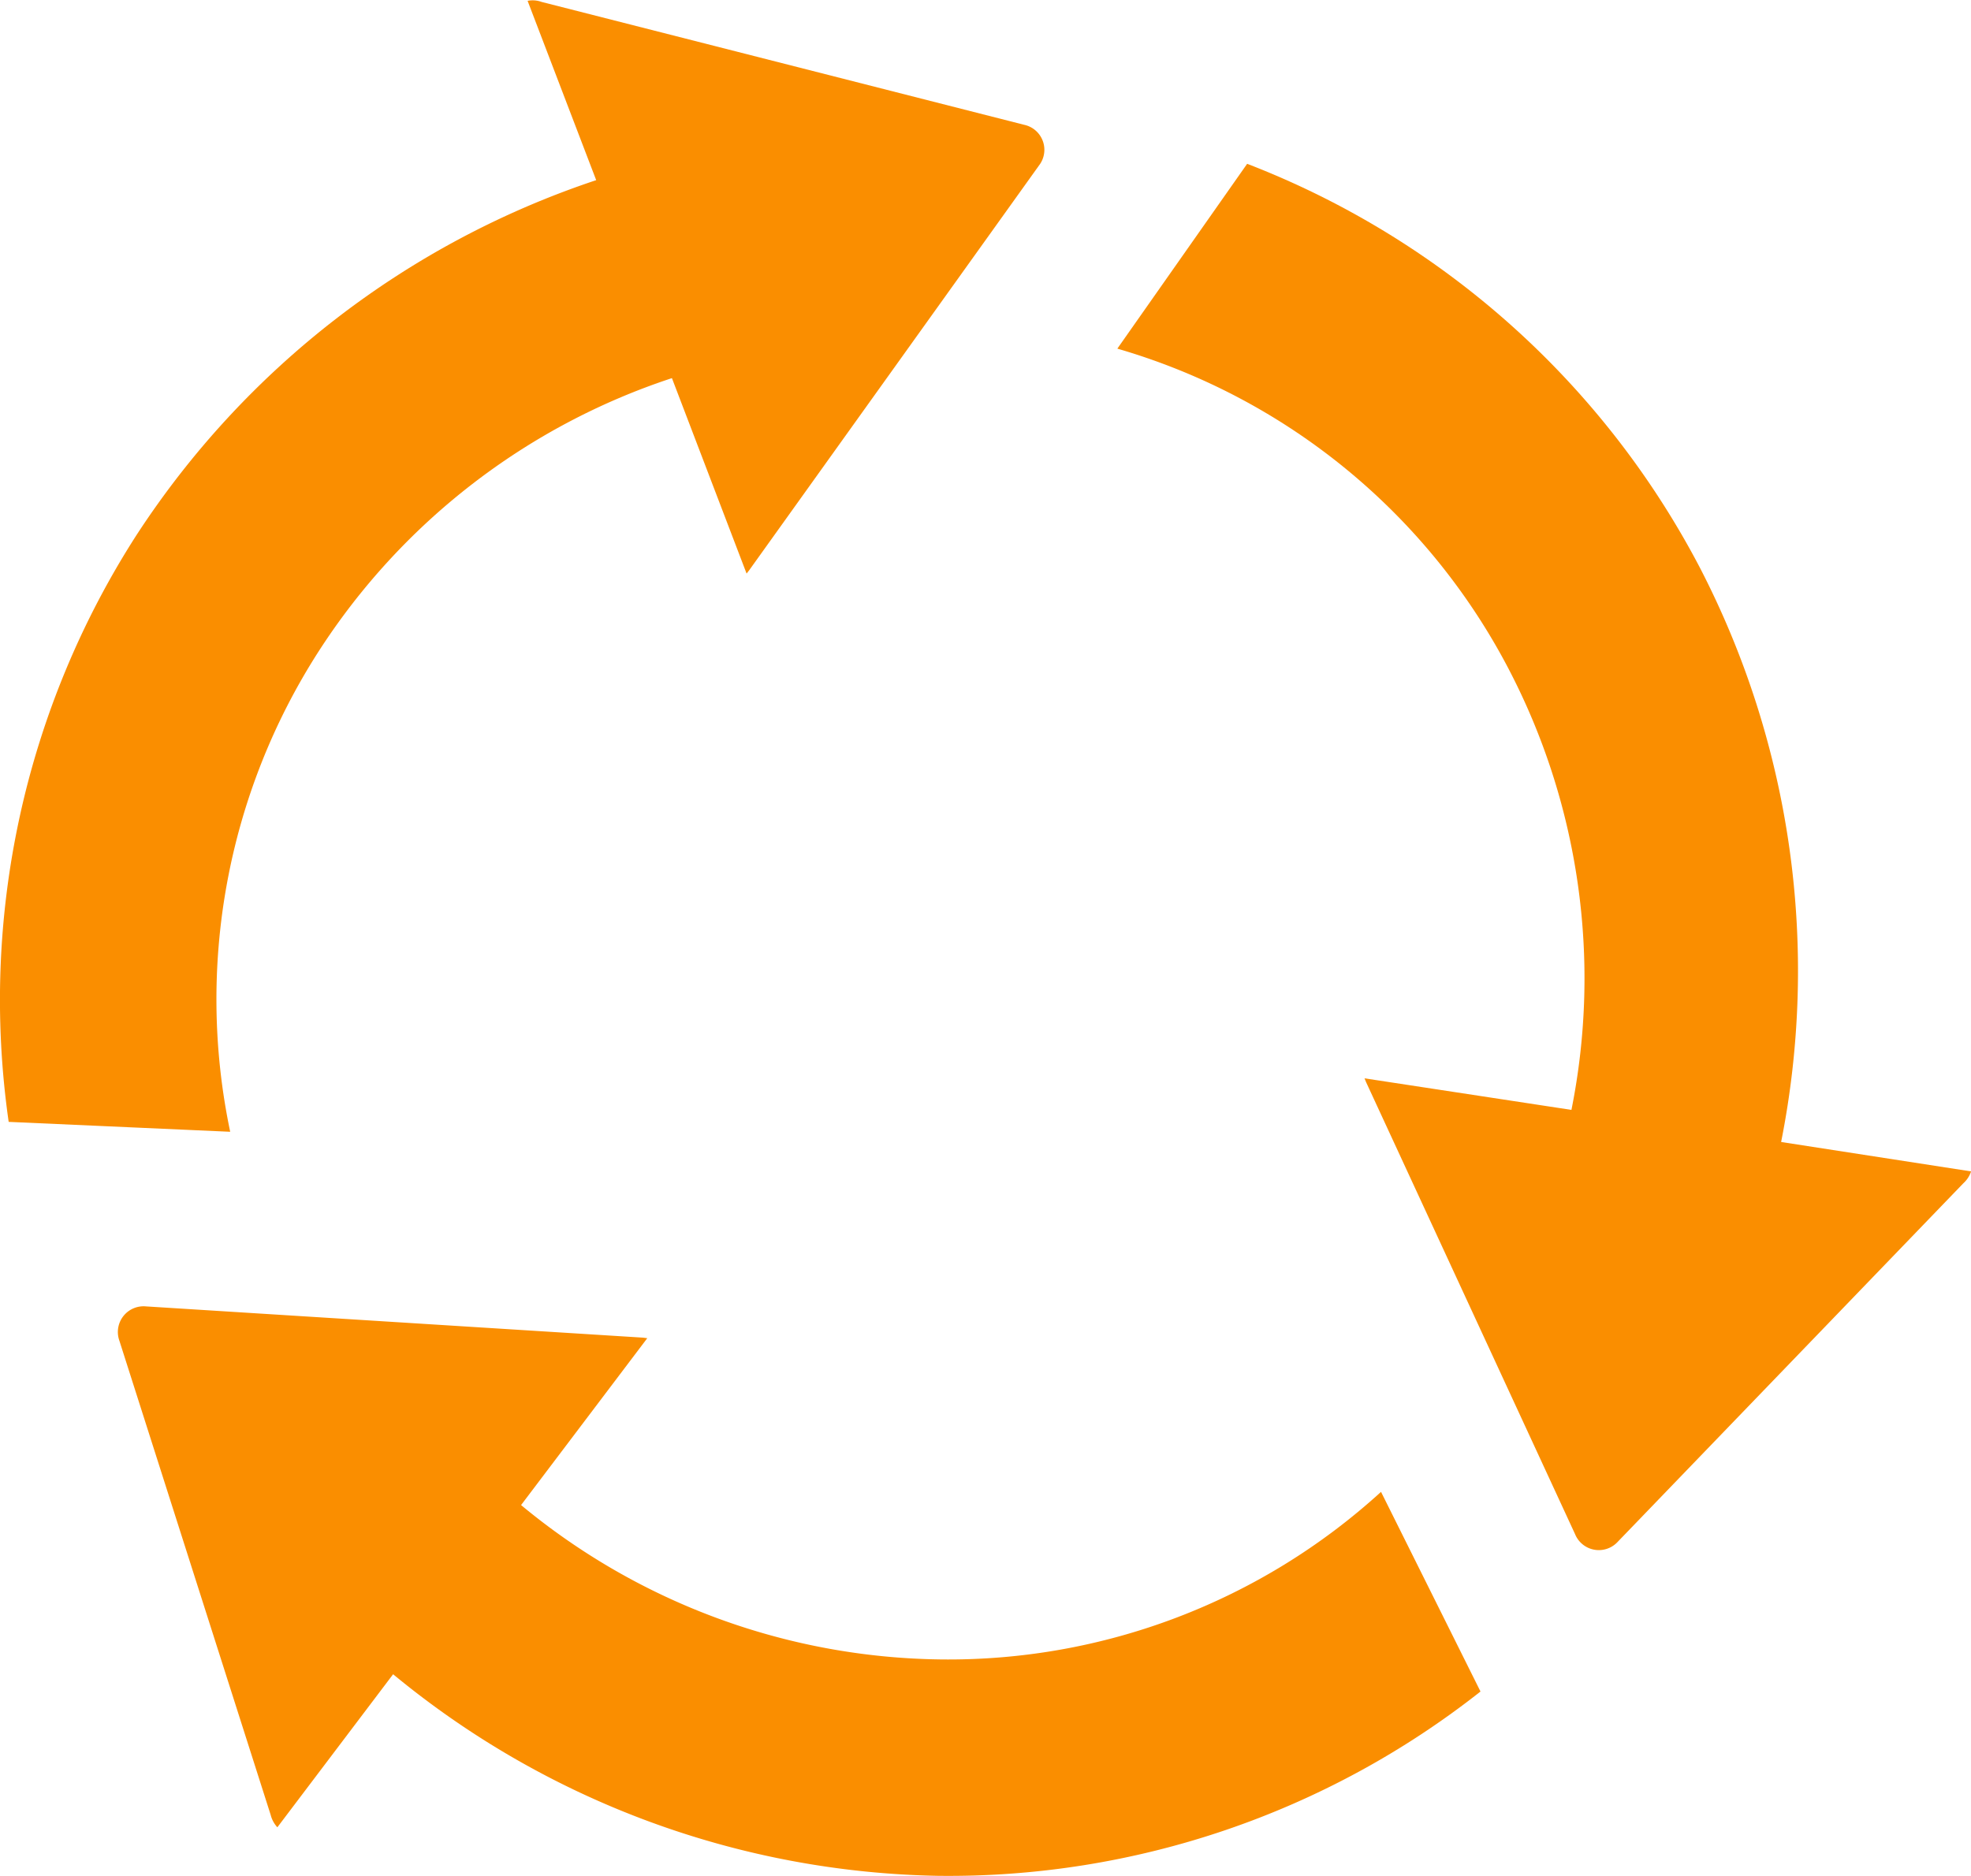
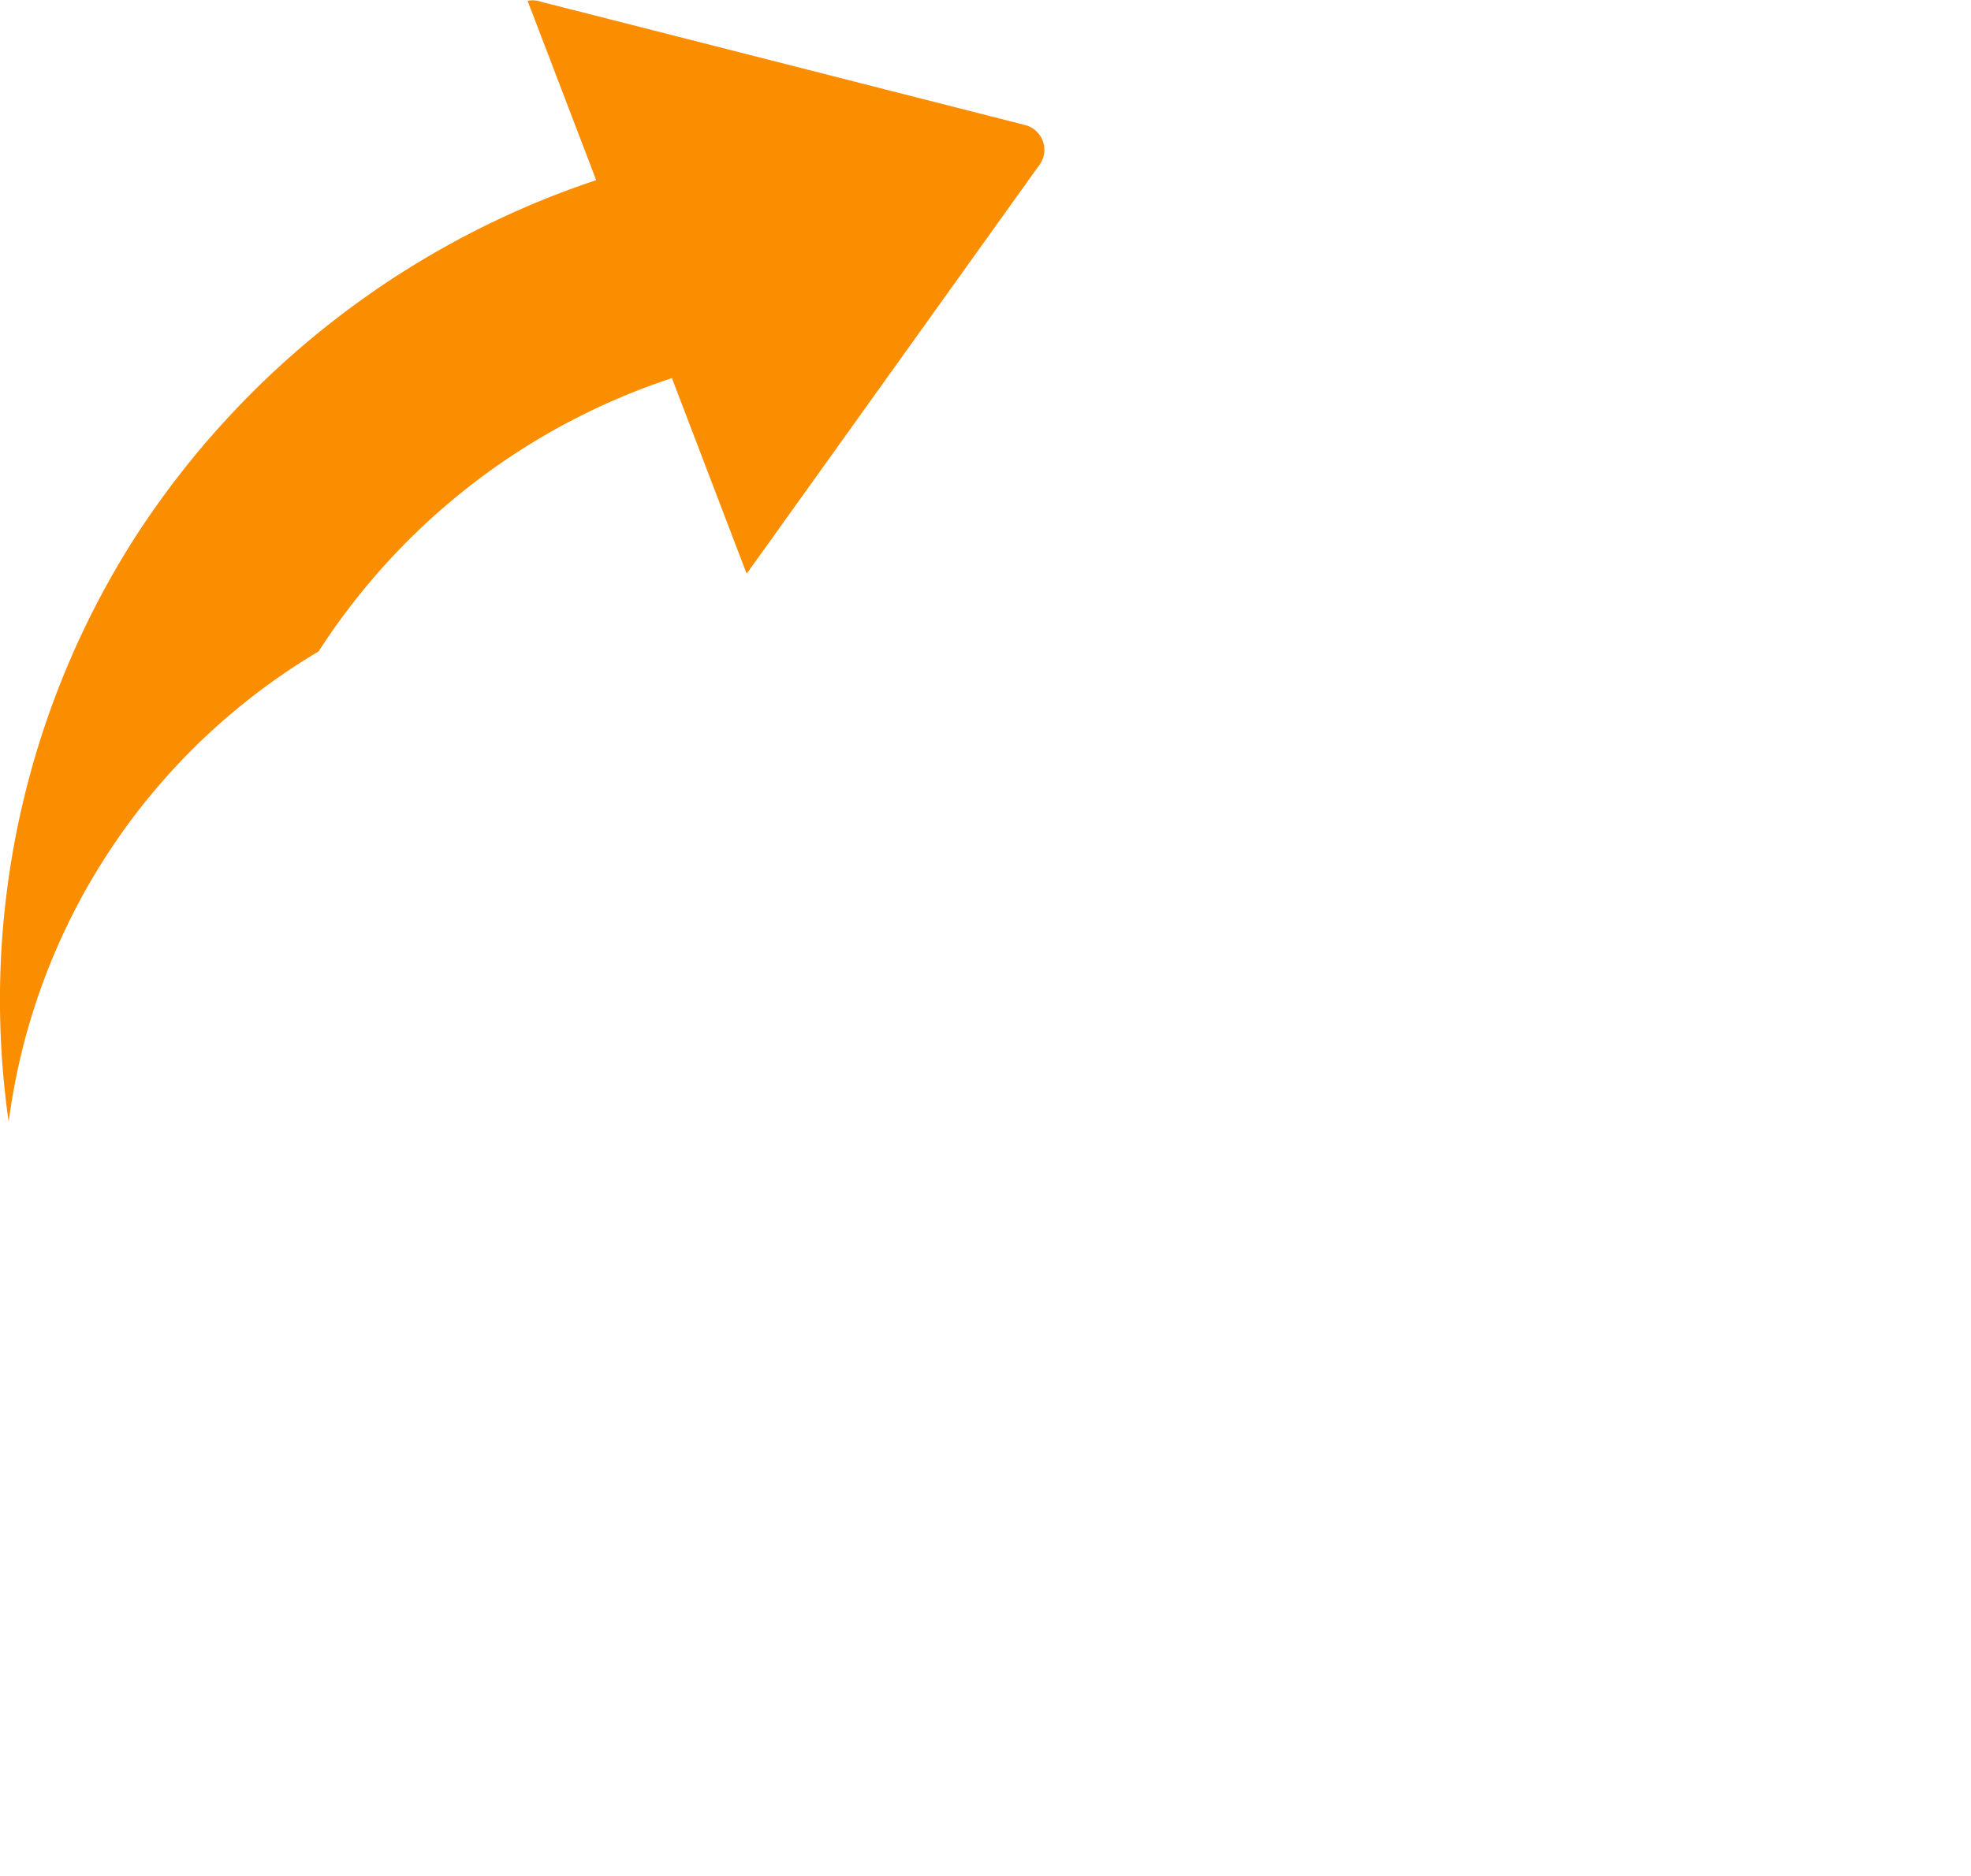
<svg xmlns="http://www.w3.org/2000/svg" width="25.661" height="24.427" viewBox="0 0 25.661 24.427">
  <defs>
    <style>.a{fill:#fa8e00;}</style>
  </defs>
  <g transform="translate(-613.669 -226.468)">
-     <path class="a" d="M625.029,238.345a8.715,8.715,0,0,1-5.456-2.01l1.643-2.173-.054-.007-6.471-.407a.335.335,0,0,0-.348.446l1.97,6.176a.372.372,0,0,0,.087.161l1.507-1.993A11.461,11.461,0,0,0,625,241.163a11.183,11.183,0,0,0,7.064-2.4l-1.295-2.6A8.355,8.355,0,0,1,625.029,238.345Z" transform="translate(0.88 9.732)" />
-     <path class="a" d="M617.817,234.951a8.712,8.712,0,0,1,4.6-3.559l.972,2.545.033-.042,3.774-5.272a.333.333,0,0,0-.194-.53l-6.282-1.6a.337.337,0,0,0-.182-.014l.893,2.335a11.46,11.46,0,0,0-5.985,4.622,11.191,11.191,0,0,0-1.664,7.641l2.884.129A8.382,8.382,0,0,1,617.817,234.951Z" />
-     <path class="a" d="M628.536,240.119a11.423,11.423,0,0,0-1.061-7.485,11.2,11.2,0,0,0-5.891-5.253l-1.69,2.407a8.383,8.383,0,0,1,5.087,4.157,8.712,8.712,0,0,1,.825,5.756l-2.694-.411.021.051,2.72,5.884a.334.334,0,0,0,.556.1l4.5-4.669a.356.356,0,0,0,.1-.154Z" transform="translate(8.322 1.22)" />
+     <path class="a" d="M617.817,234.951a8.712,8.712,0,0,1,4.6-3.559l.972,2.545.033-.042,3.774-5.272a.333.333,0,0,0-.194-.53l-6.282-1.6a.337.337,0,0,0-.182-.014l.893,2.335a11.46,11.46,0,0,0-5.985,4.622,11.191,11.191,0,0,0-1.664,7.641A8.382,8.382,0,0,1,617.817,234.951Z" />
  </g>
</svg>